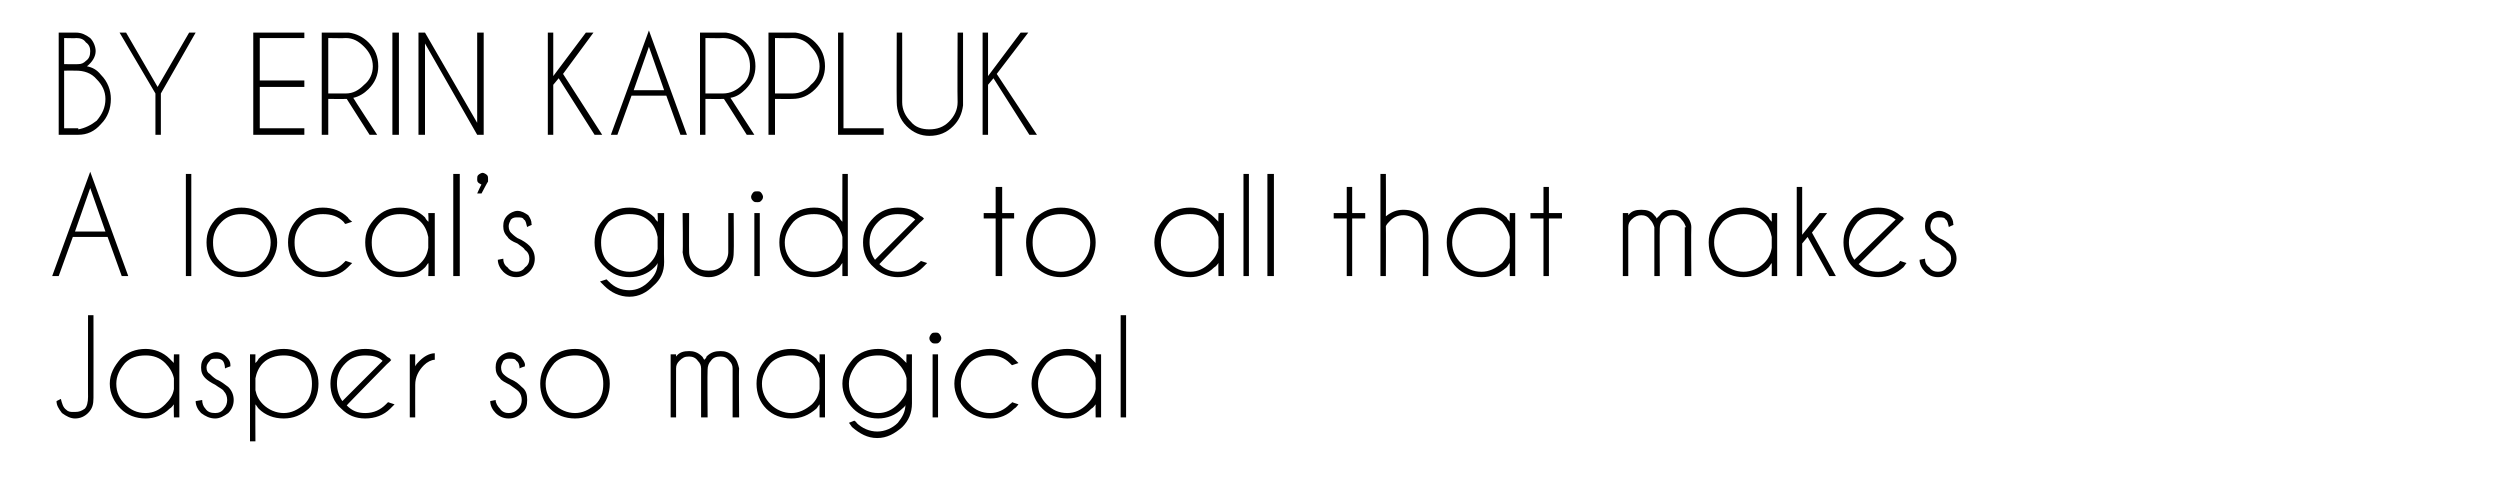
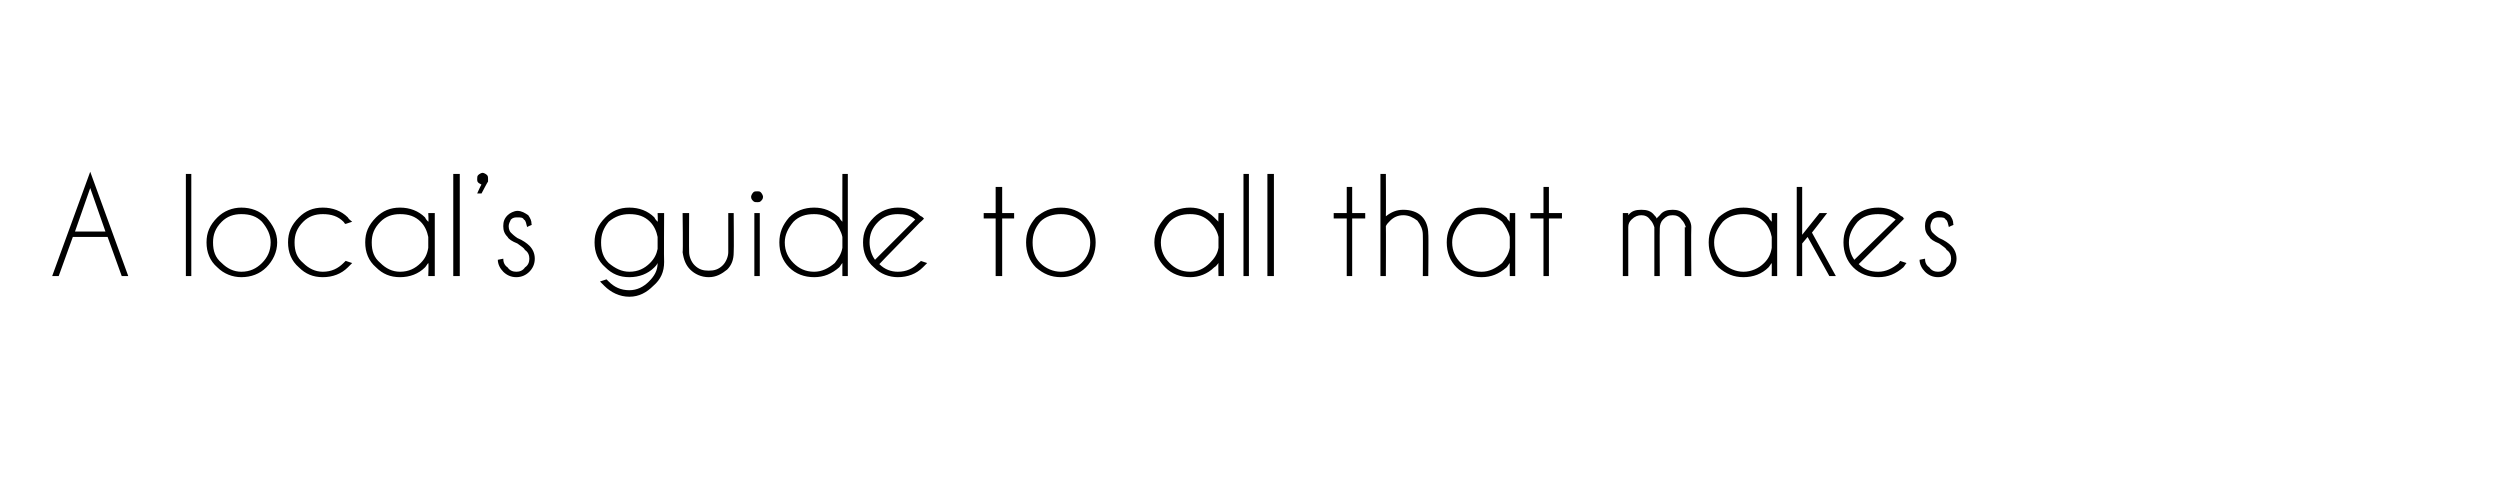
<svg xmlns="http://www.w3.org/2000/svg" version="1.1" width="230px" height="44.2px" viewBox="0 -3 230 44.2" style="top:-3px">
  <desc>BY ERIN KARPLUK A local s guide to all that makes Jasper so magical</desc>
  <defs />
  <g id="Polygon137505">
-     <path d="M 8.6 33.6 C 8.6 34.2 8.5 34.6 8.1 35 C 7.8 35.3 7.4 35.5 6.9 35.5 C 6.5 35.5 6.1 35.3 5.7 35 C 5.4 34.6 5.2 34.3 5.2 33.9 C 5.2 33.9 5.6 33.7 5.6 33.7 C 5.7 34.1 5.8 34.5 6.1 34.7 C 6.3 34.9 6.5 34.9 6.8 34.9 C 6.8 34.9 6.9 34.9 6.9 34.9 C 7.3 34.9 7.5 34.8 7.8 34.6 C 8 34.4 8.1 34 8.1 33.5 C 8.09 33.54 8.1 26 8.1 26 L 8.6 26 C 8.6 26 8.61 33.59 8.6 33.6 Z M 16.5 35.4 L 16 35.4 C 16 35.4 15.97 34.2 16 34.2 C 15.9 34.3 15.8 34.5 15.6 34.6 C 15 35.2 14.2 35.5 13.4 35.5 C 12.5 35.5 11.7 35.2 11.1 34.6 C 10.5 34 10.1 33.2 10.1 32.3 C 10.1 31.4 10.5 30.7 11.1 30 C 11.7 29.4 12.5 29.1 13.4 29.1 C 14.2 29.1 15 29.4 15.6 30 C 15.8 30.2 15.9 30.3 16 30.4 C 15.97 30.44 16 29.6 16 29.6 L 16.5 29.6 L 16.5 35.4 Z M 15.2 34.2 C 15.6 33.8 15.9 33.4 16 32.8 C 16 32.8 16 31.8 16 31.8 C 15.9 31.3 15.6 30.8 15.2 30.4 C 14.7 29.9 14.1 29.7 13.4 29.7 C 12.6 29.7 12 29.9 11.5 30.4 C 11 31 10.7 31.6 10.7 32.3 C 10.7 33.1 11 33.7 11.5 34.2 C 12 34.7 12.6 35 13.4 35 C 14.1 35 14.7 34.7 15.2 34.2 C 15.2 34.2 15.2 34.2 15.2 34.2 Z M 20.6 33 C 20.5 32.8 20.2 32.7 19.8 32.4 C 19.4 32.2 19.1 32 18.9 31.8 C 18.6 31.5 18.5 31.2 18.5 30.8 C 18.5 30.4 18.6 30.1 18.9 29.8 C 19.2 29.6 19.5 29.4 19.9 29.4 C 20.3 29.4 20.6 29.6 20.8 29.8 C 21.1 30.1 21.2 30.3 21.2 30.6 C 21.19 30.65 21.2 30.7 21.2 30.7 C 21.2 30.7 20.73 30.86 20.7 30.9 C 20.7 30.6 20.6 30.3 20.5 30.2 C 20.3 30 20.1 30 19.9 30 C 19.6 30 19.4 30 19.3 30.2 C 19.1 30.4 19 30.6 19 30.8 C 19 31.1 19.1 31.3 19.3 31.4 C 19.4 31.5 19.6 31.7 19.9 31.9 C 20.4 32.1 20.7 32.4 21 32.6 C 21.3 32.9 21.5 33.3 21.5 33.8 C 21.5 34.3 21.3 34.7 21 35 C 20.6 35.3 20.2 35.5 19.8 35.5 C 19.3 35.5 18.9 35.3 18.5 35 C 18.2 34.7 18 34.3 18 33.9 C 18 33.9 18.6 33.8 18.6 33.8 C 18.6 34.1 18.7 34.4 18.9 34.6 C 19.1 34.9 19.4 35 19.8 35 C 20.1 35 20.4 34.9 20.6 34.6 C 20.8 34.4 20.9 34.1 20.9 33.8 C 20.9 33.5 20.8 33.2 20.6 33 C 20.6 33 20.6 33 20.6 33 Z M 23 29.6 L 23.5 29.6 C 23.5 29.6 23.48 30.43 23.5 30.4 C 23.6 30.3 23.7 30.2 23.8 30 C 24.4 29.4 25.2 29.1 26.1 29.1 C 27 29.1 27.7 29.4 28.4 30 C 29 30.7 29.3 31.4 29.3 32.3 C 29.3 33.2 29 34 28.4 34.6 C 27.7 35.2 27 35.5 26.1 35.5 C 25.2 35.5 24.4 35.2 23.8 34.6 C 23.7 34.5 23.6 34.3 23.5 34.2 C 23.48 34.21 23.5 37.6 23.5 37.6 L 23 37.6 L 23 29.6 Z M 24.2 30.4 C 23.8 30.8 23.6 31.3 23.5 31.8 C 23.5 31.8 23.5 32.9 23.5 32.9 C 23.6 33.4 23.8 33.8 24.2 34.2 C 24.7 34.7 25.4 35 26.1 35 C 26.8 35 27.4 34.7 28 34.2 C 28.5 33.7 28.7 33.1 28.7 32.3 C 28.7 31.6 28.5 31 28 30.4 C 27.4 29.9 26.8 29.7 26.1 29.7 C 25.4 29.7 24.7 29.9 24.2 30.4 C 24.2 30.4 24.2 30.4 24.2 30.4 Z M 31.9 34.3 C 32.4 34.8 32.9 35 33.6 35 C 34.4 35 35 34.7 35.5 34.2 C 35.6 34.1 35.6 34.1 35.7 34 C 35.7 34 36.3 34.2 36.3 34.2 C 36.2 34.3 36 34.5 35.9 34.6 C 35.3 35.2 34.5 35.5 33.6 35.5 C 32.7 35.5 32 35.2 31.4 34.6 C 30.7 34 30.4 33.2 30.4 32.3 C 30.4 31.4 30.7 30.7 31.4 30 C 32 29.4 32.7 29.1 33.6 29.1 C 34.4 29.1 35.1 29.3 35.6 29.8 C 35.7 29.9 35.8 29.9 35.9 30 C 35.9 30.1 36 30.1 36 30.1 C 36.01 30.15 35.6 30.5 35.6 30.5 C 35.6 30.5 31.86 34.3 31.9 34.3 Z M 35.2 30.2 C 34.8 29.8 34.2 29.7 33.6 29.7 C 32.9 29.7 32.3 29.9 31.8 30.4 C 31.2 31 31 31.6 31 32.3 C 31 32.9 31.2 33.5 31.5 33.9 C 31.5 33.9 35.2 30.2 35.2 30.2 Z M 37.7 29.6 L 38.2 29.6 C 38.2 29.6 38.19 30.67 38.2 30.7 C 38.3 30.5 38.4 30.4 38.6 30.2 C 39 29.8 39.5 29.5 40 29.5 C 40 29.5 40 30.1 40 30.1 C 39.7 30.1 39.3 30.3 39 30.6 C 38.5 31.1 38.2 31.7 38.2 32.4 C 38.19 32.4 38.2 35.4 38.2 35.4 L 37.7 35.4 L 37.7 29.6 Z M 47.7 33 C 47.5 32.8 47.3 32.7 46.9 32.4 C 46.5 32.2 46.1 32 46 31.8 C 45.7 31.5 45.6 31.2 45.6 30.8 C 45.6 30.4 45.7 30.1 46 29.8 C 46.2 29.6 46.6 29.4 46.9 29.4 C 47.3 29.4 47.6 29.6 47.9 29.8 C 48.1 30.1 48.3 30.3 48.3 30.6 C 48.26 30.65 48.3 30.7 48.3 30.7 C 48.3 30.7 47.8 30.86 47.8 30.9 C 47.8 30.6 47.7 30.3 47.5 30.2 C 47.4 30 47.2 30 46.9 30 C 46.7 30 46.5 30 46.3 30.2 C 46.2 30.4 46.1 30.6 46.1 30.8 C 46.1 31.1 46.2 31.3 46.3 31.4 C 46.4 31.5 46.6 31.7 47 31.9 C 47.5 32.1 47.8 32.4 48 32.6 C 48.4 32.9 48.5 33.3 48.5 33.8 C 48.5 34.3 48.4 34.7 48 35 C 47.7 35.3 47.3 35.5 46.8 35.5 C 46.3 35.5 45.9 35.3 45.6 35 C 45.3 34.7 45.1 34.3 45.1 33.9 C 45.1 33.9 45.6 33.8 45.6 33.8 C 45.6 34.1 45.8 34.4 46 34.6 C 46.2 34.9 46.5 35 46.8 35 C 47.1 35 47.4 34.9 47.7 34.6 C 47.9 34.4 48 34.1 48 33.8 C 48 33.5 47.9 33.2 47.7 33 C 47.7 33 47.7 33 47.7 33 Z M 52.9 29.1 C 53.8 29.1 54.5 29.4 55.2 30 C 55.8 30.7 56.1 31.4 56.1 32.3 C 56.1 33.2 55.8 34 55.2 34.6 C 54.5 35.2 53.8 35.5 52.9 35.5 C 52 35.5 51.2 35.2 50.6 34.6 C 50 34 49.7 33.2 49.7 32.3 C 49.7 31.4 50 30.7 50.6 30 C 51.2 29.4 52 29.1 52.9 29.1 Z M 52.9 29.7 C 52.2 29.7 51.5 29.9 51 30.4 C 50.5 31 50.2 31.6 50.2 32.3 C 50.2 33.1 50.5 33.7 51 34.2 C 51.5 34.7 52.2 35 52.9 35 C 53.6 35 54.2 34.7 54.8 34.2 C 55.3 33.7 55.5 33.1 55.5 32.3 C 55.5 31.6 55.3 31 54.8 30.4 C 54.2 29.9 53.6 29.7 52.9 29.7 C 52.9 29.7 52.9 29.7 52.9 29.7 Z M 61.7 29.6 L 62.2 29.6 C 62.2 29.6 62.19 29.76 62.2 29.8 C 62.5 29.4 62.9 29.3 63.4 29.3 C 63.8 29.3 64.2 29.4 64.6 29.8 C 64.7 29.9 64.7 30 64.8 30.1 C 64.9 30 65 29.9 65 29.8 C 65.4 29.4 65.8 29.3 66.3 29.3 C 66.7 29.3 67.1 29.4 67.5 29.8 C 67.8 30.1 67.9 30.5 68 30.9 C 67.96 30.93 68 35.4 68 35.4 L 67.4 35.4 L 67.4 30.9 C 67.4 30.9 67.44 30.93 67.4 30.9 C 67.4 30.6 67.3 30.4 67.1 30.2 C 66.9 29.9 66.6 29.8 66.3 29.8 C 65.9 29.8 65.6 29.9 65.4 30.2 C 65.2 30.4 65.1 30.7 65.1 31 C 65.07 31.02 65.1 35.4 65.1 35.4 L 64.5 35.4 L 64.5 30.9 C 64.5 30.9 64.55 30.93 64.5 30.9 C 64.5 30.6 64.4 30.4 64.2 30.2 C 64 29.9 63.7 29.8 63.4 29.8 C 63 29.8 62.8 29.9 62.5 30.2 C 62.3 30.4 62.2 30.6 62.2 30.9 C 62.19 30.89 62.2 35.4 62.2 35.4 L 61.7 35.4 L 61.7 29.6 Z M 75.9 35.4 L 75.4 35.4 C 75.4 35.4 75.4 34.2 75.4 34.2 C 75.3 34.3 75.2 34.5 75.1 34.6 C 74.4 35.2 73.7 35.5 72.8 35.5 C 71.9 35.5 71.1 35.2 70.5 34.6 C 69.9 34 69.6 33.2 69.6 32.3 C 69.6 31.4 69.9 30.7 70.5 30 C 71.1 29.4 71.9 29.1 72.8 29.1 C 73.7 29.1 74.4 29.4 75.1 30 C 75.2 30.2 75.3 30.3 75.4 30.4 C 75.4 30.44 75.4 29.6 75.4 29.6 L 75.9 29.6 L 75.9 35.4 Z M 74.7 34.2 C 75.1 33.8 75.3 33.4 75.4 32.8 C 75.4 32.8 75.4 31.8 75.4 31.8 C 75.3 31.3 75.1 30.8 74.7 30.4 C 74.1 29.9 73.5 29.7 72.8 29.7 C 72.1 29.7 71.4 29.9 70.9 30.4 C 70.4 31 70.1 31.6 70.1 32.3 C 70.1 33.1 70.4 33.7 70.9 34.2 C 71.4 34.7 72.1 35 72.8 35 C 73.5 35 74.1 34.7 74.7 34.2 C 74.7 34.2 74.7 34.2 74.7 34.2 Z M 83.4 31.8 C 83.3 31.3 83 30.8 82.6 30.4 C 82.1 29.9 81.5 29.7 80.8 29.7 C 80 29.7 79.4 29.9 78.9 30.4 C 78.4 31 78.1 31.6 78.1 32.3 C 78.1 33.1 78.4 33.7 78.9 34.2 C 79.4 34.7 80 35 80.8 35 C 81.5 35 82.1 34.7 82.6 34.2 C 83 33.8 83.3 33.4 83.4 32.9 C 83.4 32.9 83.4 31.8 83.4 31.8 Z M 82.6 35.9 C 83 35.4 83.3 34.9 83.3 34.2 C 83.3 34.4 83.1 34.5 83 34.6 C 82.4 35.2 81.6 35.5 80.8 35.5 C 79.9 35.5 79.1 35.2 78.5 34.6 C 77.9 34 77.5 33.2 77.5 32.3 C 77.5 31.4 77.9 30.7 78.5 30 C 79.1 29.4 79.9 29.1 80.8 29.1 C 81.6 29.1 82.4 29.4 83 30 C 83.2 30.2 83.3 30.3 83.4 30.4 C 83.37 30.44 83.4 29.6 83.4 29.6 L 83.9 29.6 C 83.9 29.6 83.89 34.09 83.9 34.1 C 83.9 35 83.6 35.7 83 36.3 C 82.3 36.9 81.6 37.3 80.7 37.3 C 79.8 37.3 79.1 36.9 78.4 36.3 C 78.3 36.2 78.2 36 78.1 35.9 C 78.1 35.9 78.6 35.7 78.6 35.7 C 78.7 35.8 78.8 35.8 78.8 35.9 C 79.3 36.4 80 36.7 80.7 36.7 C 81.4 36.7 82.1 36.4 82.6 35.9 C 82.6 35.9 82.6 35.9 82.6 35.9 Z M 86.3 29.6 L 86.3 35.4 L 85.8 35.4 L 85.8 29.6 L 86.3 29.6 Z M 86.1 27.6 C 86.2 27.6 86.3 27.6 86.4 27.7 C 86.5 27.8 86.6 28 86.6 28.1 C 86.6 28.3 86.5 28.4 86.4 28.5 C 86.3 28.6 86.2 28.6 86.1 28.6 C 85.9 28.6 85.8 28.6 85.7 28.5 C 85.6 28.4 85.5 28.3 85.5 28.1 C 85.5 28 85.6 27.8 85.7 27.7 C 85.8 27.6 85.9 27.6 86.1 27.6 C 86.1 27.6 86.1 27.6 86.1 27.6 Z M 92.9 34.2 C 93 34.1 93.1 34.1 93.1 34 C 93.1 34 93.7 34.2 93.7 34.2 C 93.6 34.3 93.5 34.5 93.3 34.6 C 92.7 35.2 92 35.5 91.1 35.5 C 90.2 35.5 89.4 35.2 88.8 34.6 C 88.2 34 87.8 33.2 87.8 32.3 C 87.8 31.4 88.2 30.7 88.8 30 C 89.4 29.4 90.2 29.1 91.1 29.1 C 92 29.1 92.7 29.4 93.3 30 C 93.5 30.2 93.6 30.3 93.7 30.4 C 93.7 30.4 93.1 30.6 93.1 30.6 C 93.1 30.6 93 30.5 92.9 30.4 C 92.4 29.9 91.8 29.7 91.1 29.7 C 90.3 29.7 89.7 29.9 89.2 30.4 C 88.7 31 88.4 31.6 88.4 32.3 C 88.4 33.1 88.7 33.7 89.2 34.2 C 89.7 34.7 90.3 35 91.1 35 C 91.8 35 92.4 34.7 92.9 34.2 C 92.9 34.2 92.9 34.2 92.9 34.2 Z M 101.3 35.4 L 100.8 35.4 C 100.8 35.4 100.78 34.2 100.8 34.2 C 100.7 34.3 100.6 34.5 100.4 34.6 C 99.8 35.2 99.1 35.5 98.2 35.5 C 97.3 35.5 96.5 35.2 95.9 34.6 C 95.3 34 94.9 33.2 94.9 32.3 C 94.9 31.4 95.3 30.7 95.9 30 C 96.5 29.4 97.3 29.1 98.2 29.1 C 99.1 29.1 99.8 29.4 100.4 30 C 100.6 30.2 100.7 30.3 100.8 30.4 C 100.78 30.44 100.8 29.6 100.8 29.6 L 101.3 29.6 L 101.3 35.4 Z M 100 34.2 C 100.4 33.8 100.7 33.4 100.8 32.8 C 100.8 32.8 100.8 31.8 100.8 31.8 C 100.7 31.3 100.4 30.8 100 30.4 C 99.5 29.9 98.9 29.7 98.2 29.7 C 97.4 29.7 96.8 29.9 96.3 30.4 C 95.8 31 95.5 31.6 95.5 32.3 C 95.5 33.1 95.8 33.7 96.3 34.2 C 96.8 34.7 97.4 35 98.2 35 C 98.9 35 99.5 34.7 100 34.2 C 100 34.2 100 34.2 100 34.2 Z M 103.6 26 L 103.6 35.4 L 103.1 35.4 L 103.1 26 L 103.6 26 Z " stroke="none" fill="#000" />
-   </g>
+     </g>
  <g id="Polygon137504">
    <path d="M 9.7 18.3 L 8.3 14.3 L 6.9 18.3 L 9.7 18.3 Z M 9.9 18.8 L 6.7 18.8 L 5.4 22.4 L 4.8 22.4 L 8.3 12.8 L 11.8 22.4 L 11.2 22.4 L 9.9 18.8 Z M 17.6 13 L 17.6 22.4 L 17.1 22.4 L 17.1 13 L 17.6 13 Z M 22.2 16.1 C 23.1 16.1 23.9 16.4 24.5 17 C 25.1 17.7 25.5 18.4 25.5 19.3 C 25.5 20.2 25.1 21 24.5 21.6 C 23.9 22.2 23.1 22.5 22.2 22.5 C 21.4 22.5 20.6 22.2 20 21.6 C 19.3 21 19 20.2 19 19.3 C 19 18.4 19.3 17.7 20 17 C 20.6 16.4 21.4 16.1 22.2 16.1 Z M 22.2 16.7 C 21.5 16.7 20.9 16.9 20.4 17.4 C 19.8 18 19.6 18.6 19.6 19.3 C 19.6 20.1 19.8 20.7 20.4 21.2 C 20.9 21.7 21.5 22 22.2 22 C 23 22 23.6 21.7 24.1 21.2 C 24.6 20.7 24.9 20.1 24.9 19.3 C 24.9 18.6 24.6 18 24.1 17.4 C 23.6 16.9 23 16.7 22.2 16.7 C 22.2 16.7 22.2 16.7 22.2 16.7 Z M 31.6 21.2 C 31.7 21.1 31.7 21.1 31.8 21 C 31.8 21 32.4 21.2 32.4 21.2 C 32.3 21.3 32.1 21.5 32 21.6 C 31.4 22.2 30.6 22.5 29.7 22.5 C 28.8 22.5 28.1 22.2 27.5 21.6 C 26.8 21 26.5 20.2 26.5 19.3 C 26.5 18.4 26.8 17.7 27.5 17 C 28.1 16.4 28.8 16.1 29.7 16.1 C 30.6 16.1 31.4 16.4 32 17 C 32.1 17.2 32.3 17.3 32.4 17.4 C 32.4 17.4 31.8 17.6 31.8 17.6 C 31.7 17.6 31.7 17.5 31.6 17.4 C 31.1 16.9 30.5 16.7 29.7 16.7 C 29 16.7 28.4 16.9 27.9 17.4 C 27.3 18 27.1 18.6 27.1 19.3 C 27.1 20.1 27.3 20.7 27.9 21.2 C 28.4 21.7 29 22 29.7 22 C 30.5 22 31.1 21.7 31.6 21.2 C 31.6 21.2 31.6 21.2 31.6 21.2 Z M 40 22.4 L 39.4 22.4 C 39.4 22.4 39.45 21.2 39.4 21.2 C 39.3 21.3 39.2 21.5 39.1 21.6 C 38.5 22.2 37.7 22.5 36.8 22.5 C 35.9 22.5 35.2 22.2 34.6 21.6 C 33.9 21 33.6 20.2 33.6 19.3 C 33.6 18.4 33.9 17.7 34.6 17 C 35.2 16.4 35.9 16.1 36.8 16.1 C 37.7 16.1 38.5 16.4 39.1 17 C 39.2 17.2 39.3 17.3 39.4 17.4 C 39.45 17.44 39.4 16.6 39.4 16.6 L 40 16.6 L 40 22.4 Z M 38.7 21.2 C 39.1 20.8 39.3 20.4 39.4 19.8 C 39.4 19.8 39.4 18.8 39.4 18.8 C 39.3 18.3 39.1 17.8 38.7 17.4 C 38.2 16.9 37.6 16.7 36.8 16.7 C 36.1 16.7 35.5 16.9 35 17.4 C 34.4 18 34.2 18.6 34.2 19.3 C 34.2 20.1 34.4 20.7 35 21.2 C 35.5 21.7 36.1 22 36.8 22 C 37.6 22 38.2 21.7 38.7 21.2 C 38.7 21.2 38.7 21.2 38.7 21.2 Z M 42.3 13 L 42.3 22.4 L 41.7 22.4 L 41.7 13 L 42.3 13 Z M 44.3 14 C 44.2 13.9 44.1 13.9 44 13.8 C 43.9 13.7 43.9 13.6 43.9 13.5 C 43.9 13.3 43.9 13.2 44 13.1 C 44.1 13 44.3 12.9 44.4 12.9 C 44.5 12.9 44.7 13 44.8 13.1 C 44.9 13.2 44.9 13.3 44.9 13.5 C 44.9 13.5 44.9 13.6 44.9 13.7 C 44.88 13.69 44.3 14.8 44.3 14.8 L 43.9 14.8 C 43.9 14.8 44.26 13.97 44.3 14 Z M 48.3 20 C 48.2 19.8 48 19.7 47.6 19.4 C 47.1 19.2 46.8 19 46.7 18.8 C 46.4 18.5 46.3 18.2 46.3 17.8 C 46.3 17.4 46.4 17.1 46.7 16.8 C 46.9 16.6 47.3 16.4 47.6 16.4 C 48 16.4 48.3 16.6 48.6 16.8 C 48.8 17.1 48.9 17.3 48.9 17.6 C 48.94 17.65 48.9 17.7 48.9 17.7 C 48.9 17.7 48.49 17.86 48.5 17.9 C 48.4 17.6 48.4 17.3 48.2 17.2 C 48.1 17 47.9 17 47.6 17 C 47.4 17 47.2 17 47 17.2 C 46.9 17.4 46.8 17.6 46.8 17.8 C 46.8 18.1 46.9 18.3 47 18.4 C 47.1 18.5 47.3 18.7 47.6 18.9 C 48.1 19.1 48.5 19.4 48.7 19.6 C 49 19.9 49.2 20.3 49.2 20.8 C 49.2 21.3 49 21.7 48.7 22 C 48.4 22.3 48 22.5 47.5 22.5 C 47 22.5 46.6 22.3 46.3 22 C 46 21.7 45.8 21.3 45.8 20.9 C 45.8 20.9 46.3 20.8 46.3 20.8 C 46.3 21.1 46.4 21.4 46.7 21.6 C 46.9 21.9 47.2 22 47.5 22 C 47.8 22 48.1 21.9 48.3 21.6 C 48.6 21.4 48.7 21.1 48.7 20.8 C 48.7 20.5 48.6 20.2 48.3 20 C 48.3 20 48.3 20 48.3 20 Z M 60.5 18.8 C 60.4 18.3 60.2 17.8 59.8 17.4 C 59.3 16.9 58.7 16.7 57.9 16.7 C 57.2 16.7 56.6 16.9 56 17.4 C 55.5 18 55.3 18.6 55.3 19.3 C 55.3 20.1 55.5 20.7 56 21.2 C 56.6 21.7 57.2 22 57.9 22 C 58.7 22 59.3 21.7 59.8 21.2 C 60.2 20.8 60.4 20.4 60.5 19.9 C 60.5 19.9 60.5 18.8 60.5 18.8 Z M 59.7 22.9 C 60.2 22.4 60.5 21.9 60.5 21.2 C 60.4 21.4 60.3 21.5 60.2 21.6 C 59.6 22.2 58.8 22.5 57.9 22.5 C 57 22.5 56.3 22.2 55.7 21.6 C 55 21 54.7 20.2 54.7 19.3 C 54.7 18.4 55 17.7 55.7 17 C 56.3 16.4 57 16.1 57.9 16.1 C 58.8 16.1 59.6 16.4 60.2 17 C 60.3 17.2 60.4 17.3 60.5 17.4 C 60.54 17.44 60.5 16.6 60.5 16.6 L 61.1 16.6 C 61.1 16.6 61.07 21.09 61.1 21.1 C 61.1 22 60.8 22.7 60.1 23.3 C 59.5 23.9 58.8 24.3 57.9 24.3 C 57 24.3 56.2 23.9 55.6 23.3 C 55.5 23.2 55.3 23 55.2 22.9 C 55.2 22.9 55.8 22.7 55.8 22.7 C 55.9 22.8 55.9 22.8 56 22.9 C 56.5 23.4 57.1 23.7 57.9 23.7 C 58.6 23.7 59.2 23.4 59.7 22.9 C 59.7 22.9 59.7 22.9 59.7 22.9 Z M 66.9 21.8 C 66.4 22.2 65.9 22.5 65.2 22.5 C 64.5 22.5 63.9 22.2 63.5 21.8 C 63.1 21.4 62.9 20.9 62.8 20.2 C 62.85 20.21 62.8 16.6 62.8 16.6 L 63.4 16.6 C 63.4 16.6 63.38 20.16 63.4 20.2 C 63.4 20.6 63.6 21.1 63.9 21.4 C 64.3 21.8 64.7 21.9 65.2 21.9 C 65.7 21.9 66.1 21.8 66.5 21.4 C 66.8 21.1 67 20.6 67 20.2 C 67 20.16 67 16.6 67 16.6 L 67.5 16.6 C 67.5 16.6 67.53 20.21 67.5 20.2 C 67.5 20.9 67.3 21.4 66.9 21.8 C 66.9 21.8 66.9 21.8 66.9 21.8 Z M 69.9 16.6 L 69.9 22.4 L 69.4 22.4 L 69.4 16.6 L 69.9 16.6 Z M 69.7 14.6 C 69.8 14.6 69.9 14.6 70 14.7 C 70.1 14.8 70.2 15 70.2 15.1 C 70.2 15.3 70.1 15.4 70 15.5 C 69.9 15.6 69.8 15.6 69.7 15.6 C 69.5 15.6 69.4 15.6 69.3 15.5 C 69.2 15.4 69.1 15.3 69.1 15.1 C 69.1 15 69.2 14.8 69.3 14.7 C 69.4 14.6 69.5 14.6 69.7 14.6 C 69.7 14.6 69.7 14.6 69.7 14.6 Z M 78 22.4 L 77.5 22.4 C 77.5 22.4 77.49 21.2 77.5 21.2 C 77.4 21.3 77.3 21.5 77.2 21.6 C 76.5 22.2 75.8 22.5 74.9 22.5 C 74 22.5 73.2 22.2 72.6 21.6 C 72 21 71.7 20.2 71.7 19.3 C 71.7 18.4 72 17.7 72.6 17 C 73.2 16.4 74 16.1 74.9 16.1 C 75.8 16.1 76.5 16.4 77.2 17 C 77.3 17.2 77.4 17.3 77.5 17.4 C 77.49 17.44 77.5 13 77.5 13 L 78 13 L 78 22.4 Z M 76.8 21.2 C 77.1 20.8 77.4 20.4 77.5 19.8 C 77.5 19.8 77.5 18.8 77.5 18.8 C 77.4 18.3 77.1 17.8 76.8 17.4 C 76.2 16.9 75.6 16.7 74.9 16.7 C 74.1 16.7 73.5 16.9 73 17.4 C 72.5 18 72.2 18.6 72.2 19.3 C 72.2 20.1 72.5 20.7 73 21.2 C 73.5 21.7 74.1 22 74.9 22 C 75.6 22 76.2 21.7 76.8 21.2 C 76.8 21.2 76.8 21.2 76.8 21.2 Z M 80.9 21.3 C 81.4 21.8 82 22 82.6 22 C 83.4 22 84 21.7 84.5 21.2 C 84.6 21.1 84.7 21.1 84.7 21 C 84.7 21 85.3 21.2 85.3 21.2 C 85.2 21.3 85 21.5 84.9 21.6 C 84.3 22.2 83.5 22.5 82.6 22.5 C 81.8 22.5 81 22.2 80.4 21.6 C 79.7 21 79.4 20.2 79.4 19.3 C 79.4 18.4 79.7 17.7 80.4 17 C 81 16.4 81.8 16.1 82.6 16.1 C 83.4 16.1 84.1 16.3 84.6 16.8 C 84.7 16.9 84.8 16.9 84.9 17 C 85 17.1 85 17.1 85 17.1 C 85.02 17.15 84.6 17.5 84.6 17.5 C 84.6 17.5 80.87 21.3 80.9 21.3 Z M 84.2 17.2 C 83.8 16.8 83.2 16.7 82.6 16.7 C 81.9 16.7 81.3 16.9 80.8 17.4 C 80.2 18 80 18.6 80 19.3 C 80 19.9 80.2 20.5 80.5 20.9 C 80.5 20.9 84.2 17.2 84.2 17.2 Z M 91.6 16.6 L 91.6 14.2 L 92.2 14.2 L 92.2 16.6 L 93.3 16.6 L 93.3 17.1 L 92.2 17.1 L 92.2 22.4 L 91.6 22.4 L 91.6 17.1 L 90.5 17.1 L 90.5 16.6 L 91.6 16.6 Z M 97.6 16.1 C 98.5 16.1 99.3 16.4 99.9 17 C 100.5 17.7 100.8 18.4 100.8 19.3 C 100.8 20.2 100.5 21 99.9 21.6 C 99.3 22.2 98.5 22.5 97.6 22.5 C 96.7 22.5 96 22.2 95.3 21.6 C 94.7 21 94.4 20.2 94.4 19.3 C 94.4 18.4 94.7 17.7 95.3 17 C 96 16.4 96.7 16.1 97.6 16.1 Z M 97.6 16.7 C 96.9 16.7 96.2 16.9 95.7 17.4 C 95.2 18 95 18.6 95 19.3 C 95 20.1 95.2 20.7 95.7 21.2 C 96.2 21.7 96.9 22 97.6 22 C 98.3 22 99 21.7 99.5 21.2 C 100 20.7 100.3 20.1 100.3 19.3 C 100.3 18.6 100 18 99.5 17.4 C 99 16.9 98.3 16.7 97.6 16.7 C 97.6 16.7 97.6 16.7 97.6 16.7 Z M 112.6 22.4 L 112.1 22.4 C 112.1 22.4 112.07 21.2 112.1 21.2 C 112 21.3 111.9 21.5 111.7 21.6 C 111.1 22.2 110.3 22.5 109.5 22.5 C 108.6 22.5 107.8 22.2 107.2 21.6 C 106.6 21 106.2 20.2 106.2 19.3 C 106.2 18.4 106.6 17.7 107.2 17 C 107.8 16.4 108.6 16.1 109.5 16.1 C 110.3 16.1 111.1 16.4 111.7 17 C 111.9 17.2 112 17.3 112.1 17.4 C 112.07 17.44 112.1 16.6 112.1 16.6 L 112.6 16.6 L 112.6 22.4 Z M 111.3 21.2 C 111.7 20.8 112 20.4 112.1 19.8 C 112.1 19.8 112.1 18.8 112.1 18.8 C 112 18.3 111.7 17.8 111.3 17.4 C 110.8 16.9 110.2 16.7 109.5 16.7 C 108.7 16.7 108.1 16.9 107.6 17.4 C 107.1 18 106.8 18.6 106.8 19.3 C 106.8 20.1 107.1 20.7 107.6 21.2 C 108.1 21.7 108.7 22 109.5 22 C 110.2 22 110.8 21.7 111.3 21.2 C 111.3 21.2 111.3 21.2 111.3 21.2 Z M 114.9 13 L 114.9 22.4 L 114.4 22.4 L 114.4 13 L 114.9 13 Z M 117.2 13 L 117.2 22.4 L 116.6 22.4 L 116.6 13 L 117.2 13 Z M 123.9 16.6 L 123.9 14.2 L 124.4 14.2 L 124.4 16.6 L 125.6 16.6 L 125.6 17.1 L 124.4 17.1 L 124.4 22.4 L 123.9 22.4 L 123.9 17.1 L 122.7 17.1 L 122.7 16.6 L 123.9 16.6 Z M 127 13 L 127.5 13 C 127.5 13 127.52 16.92 127.5 16.9 C 128 16.5 128.5 16.3 129.1 16.3 C 129.8 16.3 130.4 16.5 130.8 16.9 C 131.2 17.3 131.4 17.9 131.4 18.5 C 131.44 18.53 131.4 22.4 131.4 22.4 L 130.9 22.4 C 130.9 22.4 130.92 18.57 130.9 18.6 C 130.9 18.1 130.7 17.7 130.4 17.3 C 130 17 129.6 16.8 129.1 16.8 C 128.6 16.8 128.2 17 127.9 17.3 C 127.7 17.5 127.6 17.6 127.5 17.8 C 127.52 17.8 127.5 22.4 127.5 22.4 L 127 22.4 L 127 13 Z M 139.4 22.4 L 138.9 22.4 C 138.9 22.4 138.88 21.2 138.9 21.2 C 138.8 21.3 138.7 21.5 138.6 21.6 C 137.9 22.2 137.2 22.5 136.3 22.5 C 135.4 22.5 134.6 22.2 134 21.6 C 133.4 21 133.1 20.2 133.1 19.3 C 133.1 18.4 133.4 17.7 134 17 C 134.6 16.4 135.4 16.1 136.3 16.1 C 137.2 16.1 137.9 16.4 138.6 17 C 138.7 17.2 138.8 17.3 138.9 17.4 C 138.88 17.44 138.9 16.6 138.9 16.6 L 139.4 16.6 L 139.4 22.4 Z M 138.2 21.2 C 138.5 20.8 138.8 20.4 138.9 19.8 C 138.9 19.8 138.9 18.8 138.9 18.8 C 138.8 18.3 138.5 17.8 138.2 17.4 C 137.6 16.9 137 16.7 136.3 16.7 C 135.5 16.7 134.9 16.9 134.4 17.4 C 133.9 18 133.6 18.6 133.6 19.3 C 133.6 20.1 133.9 20.7 134.4 21.2 C 134.9 21.7 135.5 22 136.3 22 C 137 22 137.6 21.7 138.2 21.2 C 138.2 21.2 138.2 21.2 138.2 21.2 Z M 142 16.6 L 142 14.2 L 142.5 14.2 L 142.5 16.6 L 143.7 16.6 L 143.7 17.1 L 142.5 17.1 L 142.5 22.4 L 142 22.4 L 142 17.1 L 140.8 17.1 L 140.8 16.6 L 142 16.6 Z M 149.3 16.6 L 149.8 16.6 C 149.8 16.6 149.8 16.76 149.8 16.8 C 150.1 16.4 150.5 16.3 151 16.3 C 151.5 16.3 151.9 16.4 152.2 16.8 C 152.3 16.9 152.4 17 152.4 17.1 C 152.5 17 152.6 16.9 152.7 16.8 C 153 16.4 153.4 16.3 153.9 16.3 C 154.3 16.3 154.7 16.4 155.1 16.8 C 155.4 17.1 155.6 17.5 155.6 17.9 C 155.57 17.93 155.6 22.4 155.6 22.4 L 155 22.4 L 155 17.9 C 155 17.9 155.05 17.93 155.1 17.9 C 155 17.6 154.9 17.4 154.7 17.2 C 154.5 16.9 154.2 16.8 153.9 16.8 C 153.5 16.8 153.3 16.9 153 17.2 C 152.8 17.4 152.7 17.7 152.7 18 C 152.68 18.02 152.7 22.4 152.7 22.4 L 152.2 22.4 L 152.2 17.9 C 152.2 17.9 152.16 17.93 152.2 17.9 C 152.1 17.6 152 17.4 151.8 17.2 C 151.6 16.9 151.3 16.8 151 16.8 C 150.7 16.8 150.4 16.9 150.1 17.2 C 149.9 17.4 149.8 17.6 149.8 17.9 C 149.8 17.89 149.8 22.4 149.8 22.4 L 149.3 22.4 L 149.3 16.6 Z M 163.5 22.4 L 163 22.4 C 163 22.4 163.01 21.2 163 21.2 C 162.9 21.3 162.8 21.5 162.7 21.6 C 162.1 22.2 161.3 22.5 160.4 22.5 C 159.5 22.5 158.8 22.2 158.1 21.6 C 157.5 21 157.2 20.2 157.2 19.3 C 157.2 18.4 157.5 17.7 158.1 17 C 158.8 16.4 159.5 16.1 160.4 16.1 C 161.3 16.1 162.1 16.4 162.7 17 C 162.8 17.2 162.9 17.3 163 17.4 C 163.01 17.44 163 16.6 163 16.6 L 163.5 16.6 L 163.5 22.4 Z M 162.3 21.2 C 162.7 20.8 162.9 20.4 163 19.8 C 163 19.8 163 18.8 163 18.8 C 162.9 18.3 162.7 17.8 162.3 17.4 C 161.8 16.9 161.1 16.7 160.4 16.7 C 159.7 16.7 159 16.9 158.5 17.4 C 158 18 157.7 18.6 157.7 19.3 C 157.7 20.1 158 20.7 158.5 21.2 C 159 21.7 159.7 22 160.4 22 C 161.1 22 161.8 21.7 162.3 21.2 C 162.3 21.2 162.3 21.2 162.3 21.2 Z M 168.1 16.6 L 166.7 18.4 L 168.9 22.4 L 168.3 22.4 L 166.3 18.8 L 165.8 19.4 L 165.8 22.4 L 165.3 22.4 L 165.3 14.2 L 165.8 14.2 L 165.8 18.6 L 167.4 16.6 L 168.1 16.6 Z M 171 21.3 C 171.5 21.8 172.1 22 172.8 22 C 173.5 22 174.1 21.7 174.7 21.2 C 174.7 21.1 174.8 21.1 174.8 21 C 174.8 21 175.4 21.2 175.4 21.2 C 175.3 21.3 175.2 21.5 175.1 21.6 C 174.4 22.2 173.7 22.5 172.8 22.5 C 171.9 22.5 171.1 22.2 170.5 21.6 C 169.9 21 169.6 20.2 169.6 19.3 C 169.6 18.4 169.9 17.7 170.5 17 C 171.1 16.4 171.9 16.1 172.8 16.1 C 173.5 16.1 174.2 16.3 174.8 16.8 C 174.9 16.9 175 16.9 175.1 17 C 175.1 17.1 175.1 17.1 175.2 17.1 C 175.15 17.15 174.8 17.5 174.8 17.5 C 174.8 17.5 171.01 21.3 171 21.3 Z M 174.4 17.2 C 173.9 16.8 173.4 16.7 172.8 16.7 C 172 16.7 171.4 16.9 170.9 17.4 C 170.4 18 170.1 18.6 170.1 19.3 C 170.1 19.9 170.3 20.5 170.6 20.9 C 170.6 20.9 174.4 17.2 174.4 17.2 Z M 179.1 20 C 179 19.8 178.8 19.7 178.4 19.4 C 177.9 19.2 177.6 19 177.5 18.8 C 177.2 18.5 177.1 18.2 177.1 17.8 C 177.1 17.4 177.2 17.1 177.5 16.8 C 177.7 16.6 178.1 16.4 178.4 16.4 C 178.8 16.4 179.1 16.6 179.4 16.8 C 179.6 17.1 179.7 17.3 179.7 17.6 C 179.74 17.65 179.7 17.7 179.7 17.7 C 179.7 17.7 179.29 17.86 179.3 17.9 C 179.2 17.6 179.2 17.3 179 17.2 C 178.9 17 178.7 17 178.4 17 C 178.2 17 178 17 177.8 17.2 C 177.7 17.4 177.6 17.6 177.6 17.8 C 177.6 18.1 177.7 18.3 177.8 18.4 C 177.9 18.5 178.1 18.7 178.4 18.9 C 178.9 19.1 179.3 19.4 179.5 19.6 C 179.8 19.9 180 20.3 180 20.8 C 180 21.3 179.8 21.7 179.5 22 C 179.2 22.3 178.8 22.5 178.3 22.5 C 177.8 22.5 177.4 22.3 177.1 22 C 176.8 21.7 176.6 21.3 176.6 20.9 C 176.6 20.9 177.1 20.8 177.1 20.8 C 177.1 21.1 177.2 21.4 177.5 21.6 C 177.7 21.9 178 22 178.3 22 C 178.6 22 178.9 21.9 179.1 21.6 C 179.4 21.4 179.5 21.1 179.5 20.8 C 179.5 20.5 179.4 20.2 179.1 20 C 179.1 20 179.1 20 179.1 20 Z " stroke="none" fill="#000" />
  </g>
  <g id="Polygon137503">
-     <path d="M 7 0 C 7.5 0 7.9 0.2 8.3 0.5 C 8.6 0.8 8.8 1.3 8.8 1.7 C 8.8 2.2 8.5 2.7 8 3.1 C 8.5 3.2 8.9 3.4 9.3 3.9 C 9.9 4.5 10.2 5.3 10.2 6.1 C 10.2 7 9.9 7.8 9.3 8.4 C 8.7 9.1 8 9.4 7.2 9.4 C 7.2 9.37 7.2 9.4 7.2 9.4 L 5.4 9.4 L 5.4 0 C 5.4 0 7.04 0 7 0 Z M 5.9 3.5 L 5.9 8.8 L 7.2 8.8 C 7.2 8.8 7.2 8.85 7.2 8.9 C 7.8 8.8 8.4 8.5 8.9 8.1 C 9.4 7.5 9.7 6.9 9.7 6.1 C 9.7 5.4 9.4 4.8 8.9 4.3 C 8.4 3.7 7.7 3.5 7 3.5 C 7 3.49 5.9 3.5 5.9 3.5 Z M 5.9 0.5 L 5.9 2.9 C 5.9 2.9 7.18 2.92 7.2 2.9 C 7.5 2.9 7.7 2.8 7.9 2.6 C 8.2 2.4 8.3 2.1 8.3 1.7 C 8.3 1.4 8.2 1.1 7.9 0.9 C 7.7 0.6 7.4 0.5 7 0.5 C 7.04 0.53 5.9 0.5 5.9 0.5 Z M 14.3 5.6 L 11 0 L 11.6 0 L 14.5 5 L 17.4 0 L 18 0 L 14.8 5.6 L 14.8 9.4 L 14.3 9.4 L 14.3 5.6 Z M 28 0 L 28 0.5 L 23.9 0.5 L 23.9 4.4 L 28 4.4 L 28 5 L 23.9 5 L 23.9 8.8 L 28 8.8 L 28 9.4 L 23.3 9.4 L 23.3 0 L 28 0 Z M 30.2 0.5 L 30.2 5.6 C 30.2 5.6 31.76 5.59 31.8 5.6 C 32.5 5.6 33 5.3 33.5 4.8 C 34 4.4 34.3 3.8 34.3 3.1 C 34.3 2.4 34 1.8 33.5 1.3 C 33 0.8 32.5 0.5 31.8 0.5 C 31.76 0.53 30.2 0.5 30.2 0.5 Z M 31.9 6.1 C 31.9 6.1 31.8 6.1 31.8 6.1 C 31.76 6.12 30.2 6.1 30.2 6.1 L 30.2 9.4 L 29.6 9.4 L 29.6 0 C 29.6 0 32.1 0 32.1 0 C 32.8 0.1 33.4 0.4 33.9 0.9 C 34.5 1.5 34.8 2.2 34.8 3.1 C 34.8 3.9 34.5 4.6 33.9 5.2 C 33.5 5.6 33 5.9 32.5 6 C 32.5 6.04 34.7 9.4 34.7 9.4 L 34 9.4 C 34 9.4 31.92 6.12 31.9 6.1 Z M 36.7 0 L 36.7 9.4 L 36.1 9.4 L 36.1 0 L 36.7 0 Z M 38.5 0 L 39.1 0 L 43.9 8.3 L 43.9 0 L 44.5 0 L 44.5 9.4 L 43.9 9.4 L 39.1 1 L 39.1 9.4 L 38.5 9.4 L 38.5 0 Z M 50.9 4.8 L 50.9 9.4 L 50.4 9.4 L 50.4 0 L 50.9 0 L 50.9 4 L 53.9 0 L 54.6 0 L 51.8 3.8 L 55.4 9.4 L 54.7 9.4 L 51.4 4.2 L 50.9 4.8 Z M 61.1 5.3 L 59.7 1.3 L 58.3 5.3 L 61.1 5.3 Z M 61.3 5.8 L 58.1 5.8 L 56.8 9.4 L 56.2 9.4 L 59.7 -0.2 L 63.2 9.4 L 62.6 9.4 L 61.3 5.8 Z M 64.9 0.5 L 64.9 5.6 C 64.9 5.6 66.48 5.59 66.5 5.6 C 67.2 5.6 67.8 5.3 68.3 4.8 C 68.8 4.4 69 3.8 69 3.1 C 69 2.4 68.8 1.8 68.3 1.3 C 67.8 0.8 67.2 0.5 66.5 0.5 C 66.48 0.53 64.9 0.5 64.9 0.5 Z M 66.6 6.1 C 66.6 6.1 66.5 6.1 66.5 6.1 C 66.48 6.12 64.9 6.1 64.9 6.1 L 64.9 9.4 L 64.4 9.4 L 64.4 0 C 64.4 0 66.82 0 66.8 0 C 67.5 0.1 68.1 0.4 68.6 0.9 C 69.2 1.5 69.5 2.2 69.5 3.1 C 69.5 3.9 69.2 4.6 68.6 5.2 C 68.2 5.6 67.8 5.9 67.2 6 C 67.22 6.04 69.4 9.4 69.4 9.4 L 68.7 9.4 C 68.7 9.4 66.64 6.12 66.6 6.1 Z M 71.3 6.1 L 71.3 9.4 L 70.7 9.4 L 70.7 0 C 70.7 0 73.2 0 73.2 0 C 73.9 0.1 74.5 0.4 75 0.9 C 75.6 1.5 75.9 2.2 75.9 3.1 C 75.9 3.9 75.6 4.6 75 5.2 C 74.4 5.8 73.7 6.1 72.9 6.1 C 72.86 6.12 71.3 6.1 71.3 6.1 Z M 71.3 0.5 L 71.3 5.6 C 71.3 5.6 72.86 5.59 72.9 5.6 C 73.6 5.6 74.2 5.3 74.6 4.8 C 75.1 4.4 75.4 3.8 75.4 3.1 C 75.4 2.4 75.1 1.8 74.6 1.3 C 74.2 0.8 73.6 0.5 72.9 0.5 C 72.86 0.53 71.3 0.5 71.3 0.5 Z M 77.1 9.4 L 77.1 0 L 77.6 0 L 77.6 8.8 L 81.3 8.8 L 81.3 9.4 L 77.1 9.4 Z M 88.1 0 L 88.6 0 C 88.6 0 88.6 6.74 88.6 6.7 C 88.5 7.5 88.2 8.1 87.7 8.6 C 87.1 9.2 86.4 9.5 85.5 9.5 C 84.7 9.5 84 9.2 83.4 8.6 C 82.8 8 82.5 7.2 82.5 6.4 C 82.48 6.4 82.5 0 82.5 0 L 83 0 C 83 0 83.01 6.4 83 6.4 C 83 7.1 83.3 7.7 83.8 8.2 C 84.2 8.7 84.8 8.9 85.5 8.9 C 86.2 8.9 86.8 8.7 87.3 8.2 C 87.8 7.7 88.1 7.1 88.1 6.4 C 88.07 6.4 88.1 0 88.1 0 Z M 90.9 4.8 L 90.9 9.4 L 90.4 9.4 L 90.4 0 L 90.9 0 L 90.9 4 L 93.9 0 L 94.6 0 L 91.7 3.8 L 95.4 9.4 L 94.7 9.4 L 91.4 4.2 L 90.9 4.8 Z " stroke="none" fill="#000" />
-   </g>
+     </g>
</svg>